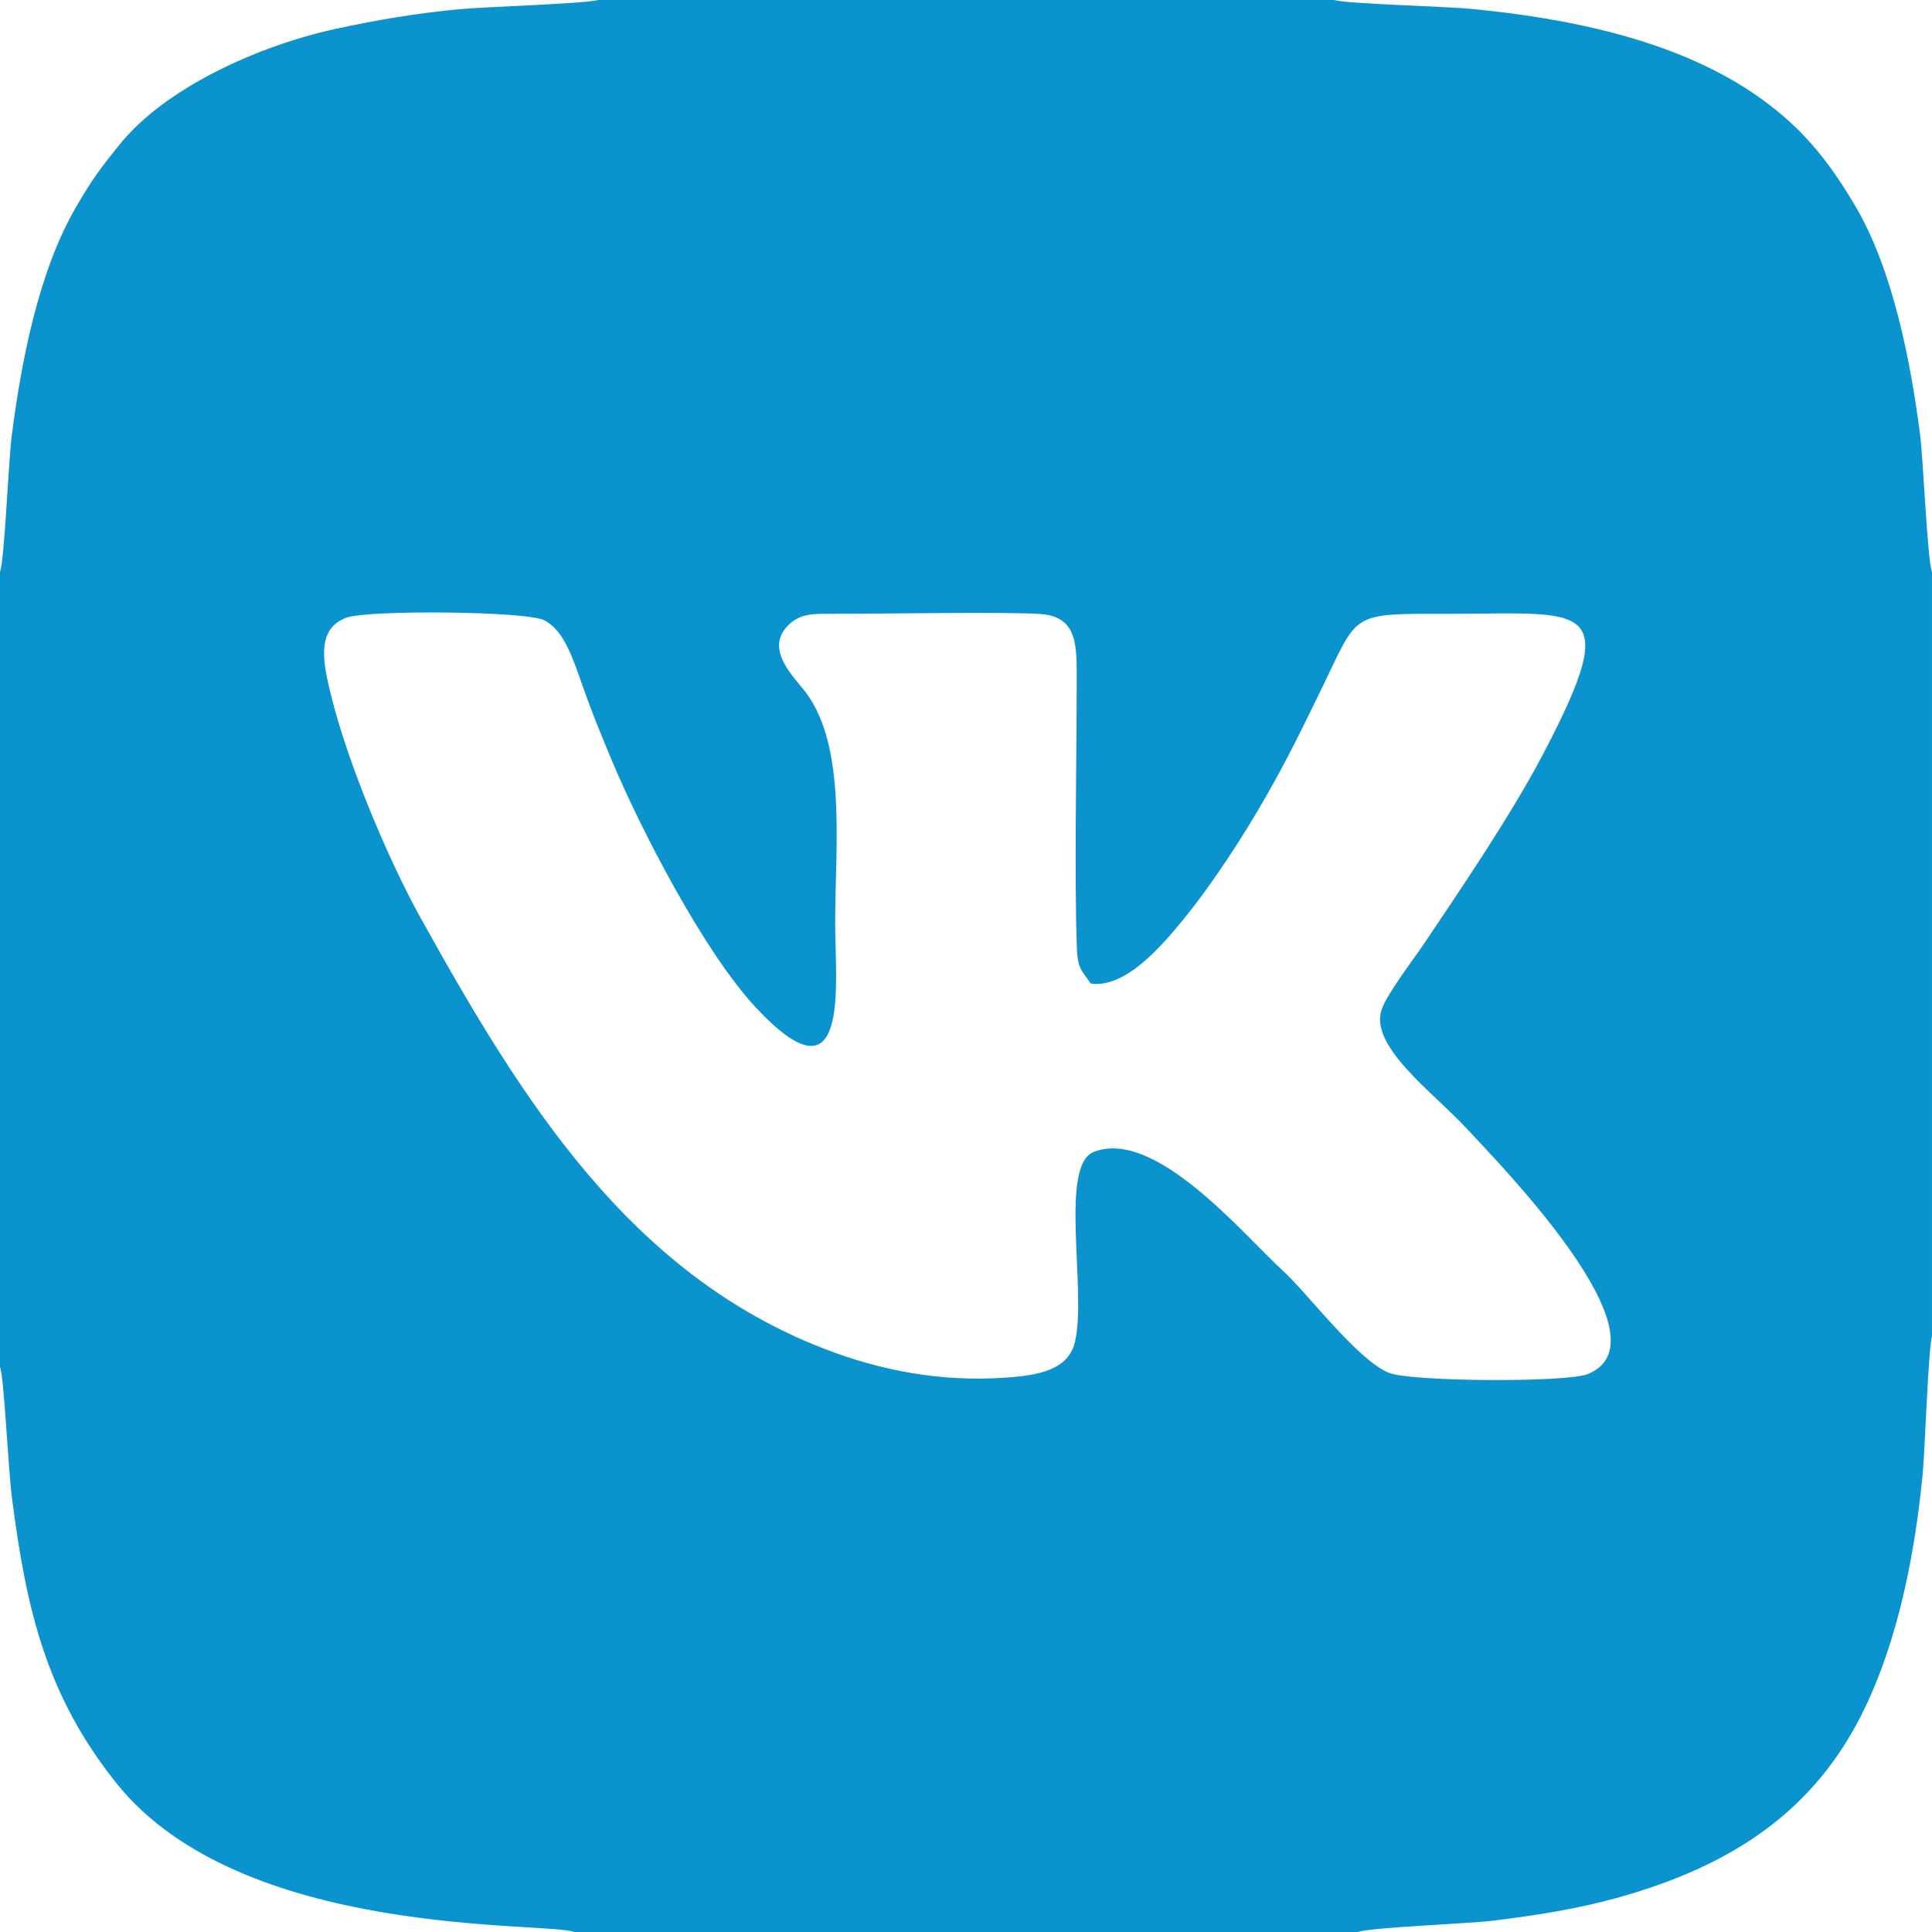
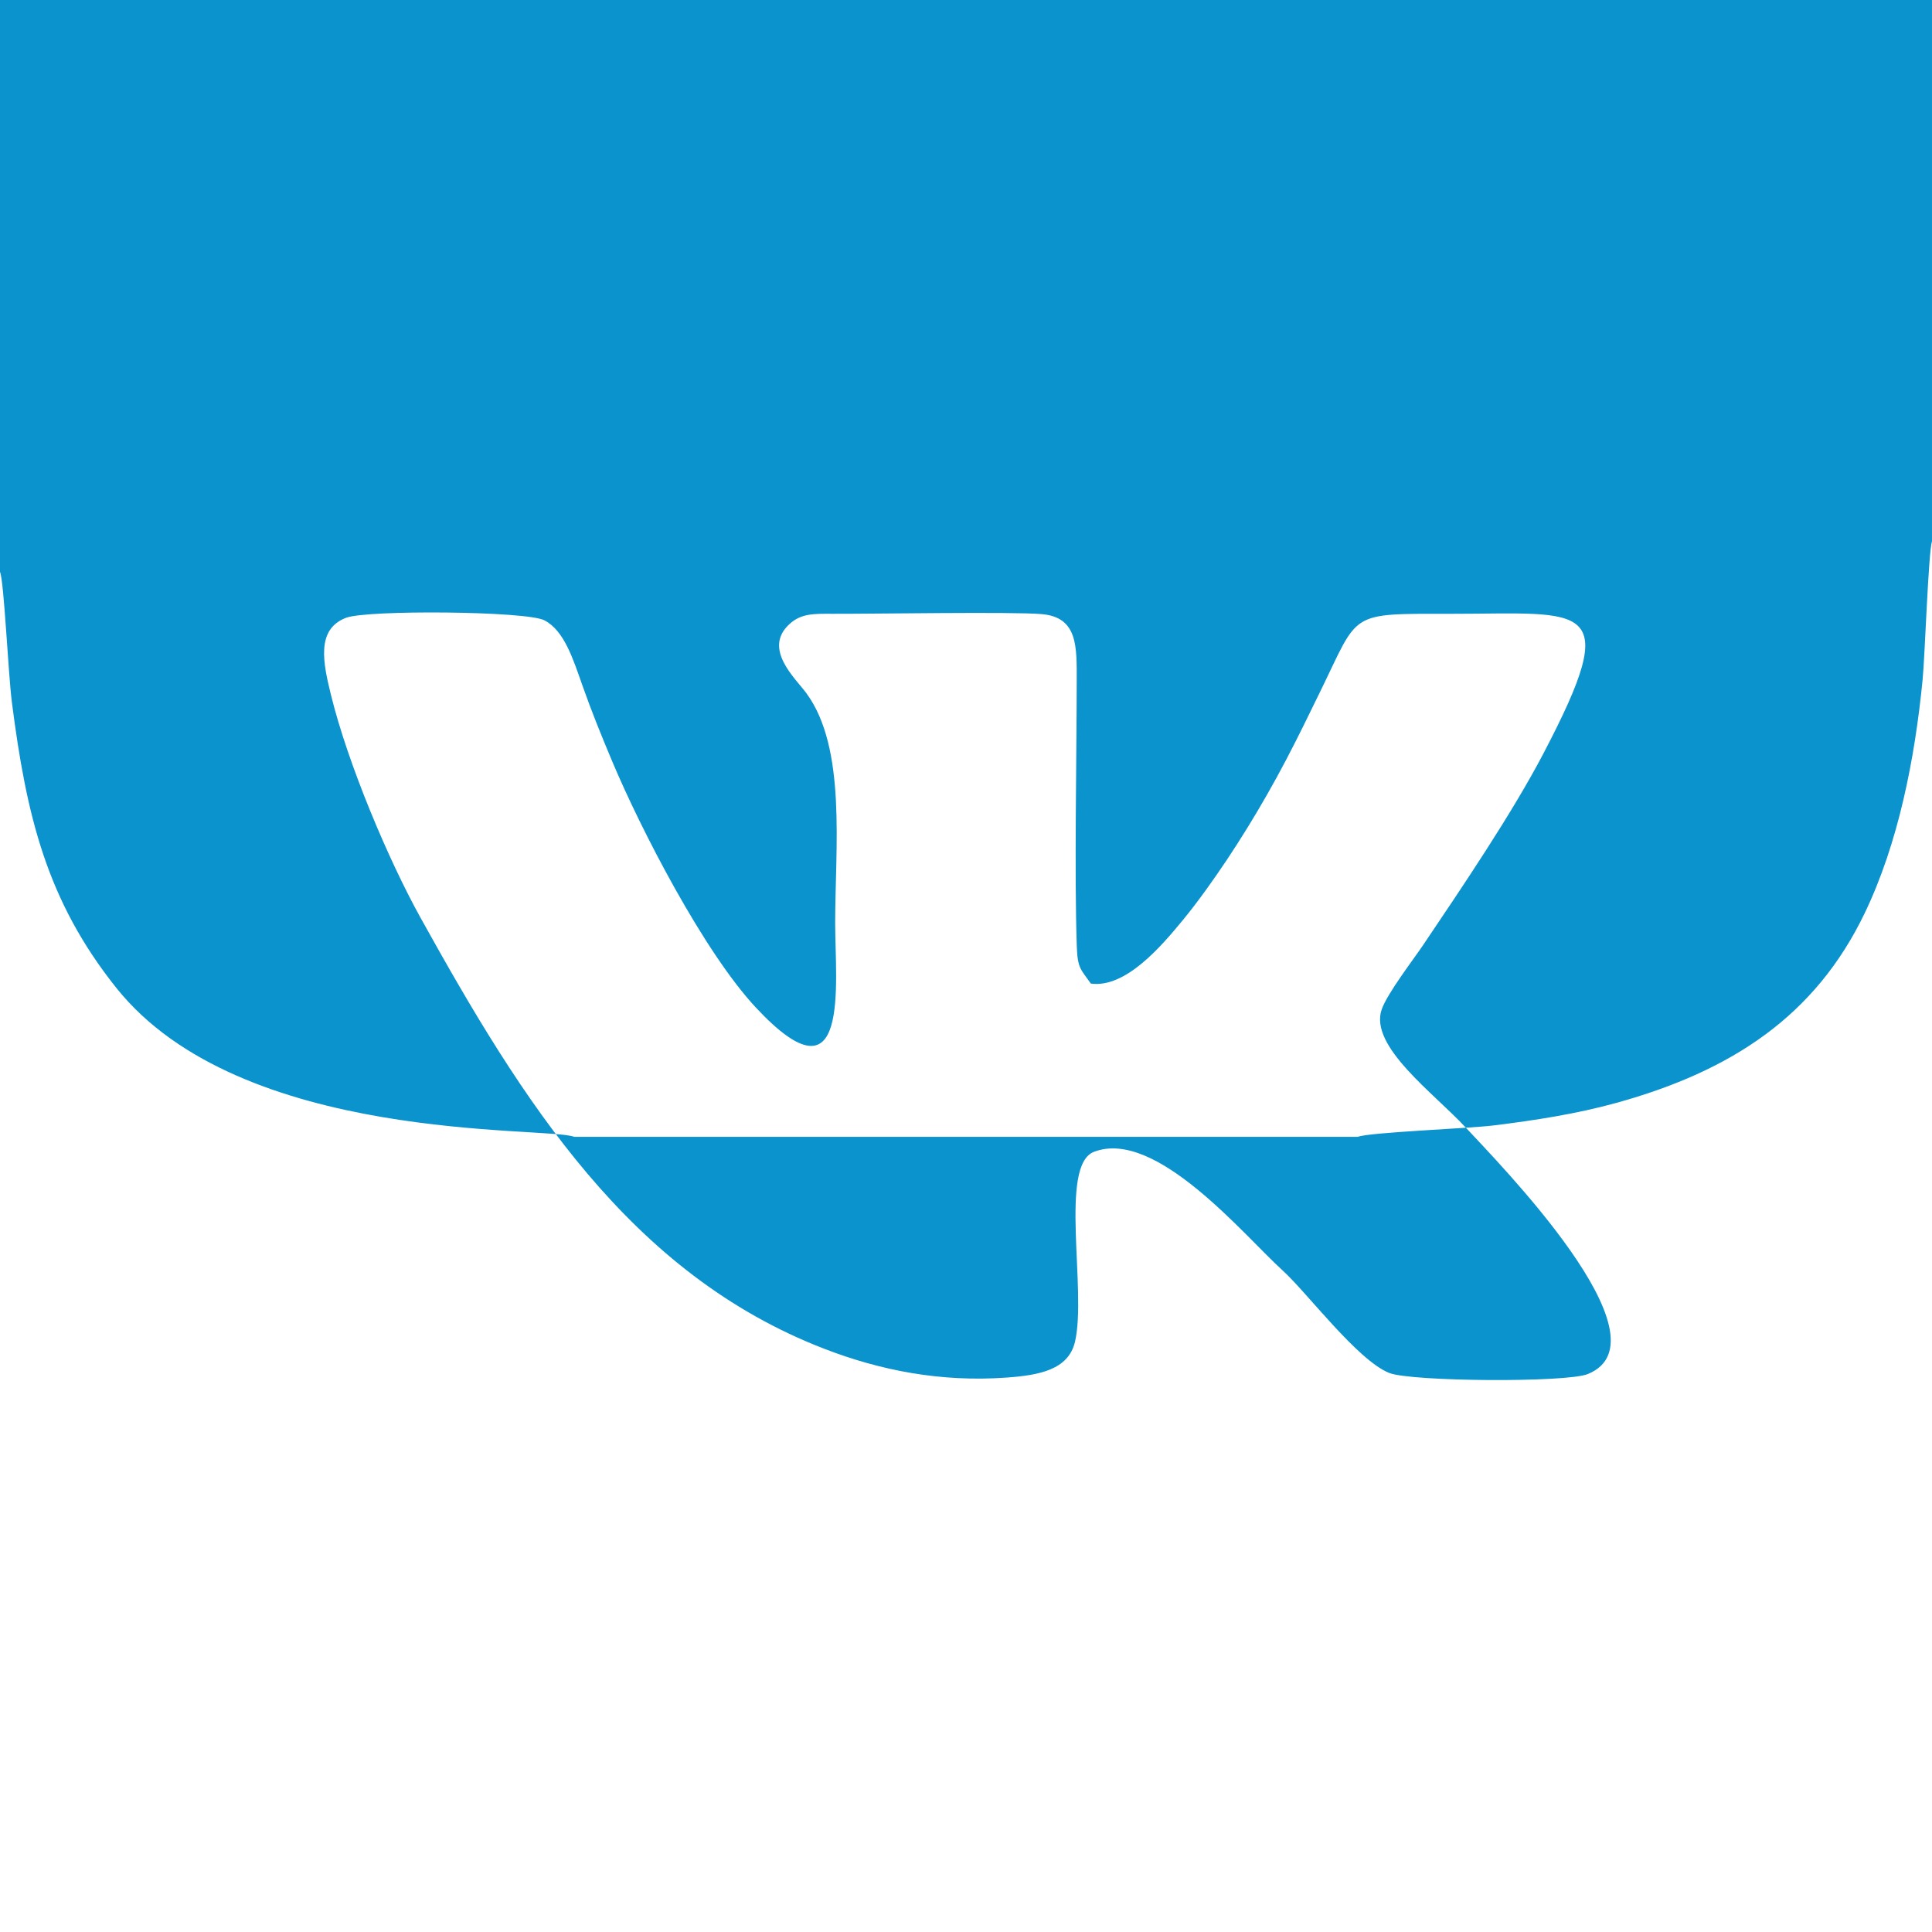
<svg xmlns="http://www.w3.org/2000/svg" xml:space="preserve" width="21.156mm" height="21.156mm" version="1.1" style="shape-rendering:geometricPrecision; text-rendering:geometricPrecision; image-rendering:optimizeQuality; fill-rule:evenodd; clip-rule:evenodd" viewBox="0 0 2115.64 2115.64">
  <defs>
    <style type="text/css">
   
    .fil0 {fill:#0A93CD}
   
  </style>
  </defs>
  <g id="Слой_x0020_1">
-     <path class="fil0" d="M1194.52 1077.07c38.3,5.26 77.69,-41.43 101.42,-70.33 8.38,-10.21 16.54,-20.99 25.06,-32.78 30.24,-41.84 60.51,-90.77 87.19,-141.56 13.76,-26.2 24.88,-49.28 37.63,-75.35 43.04,-87.99 29.94,-84.91 143.66,-84.91 146.02,0 189.24,-16.06 100.65,152.97 -34.78,66.36 -88.76,145.96 -131.75,209.81 -11.03,16.38 -39.16,52.78 -45.34,70.45 -14.13,40.34 57.6,92.03 92.2,129.54 34.16,37.04 226.45,231.84 133.49,269.74 -23.41,9.54 -193.57,8.32 -217.46,-1.21 -34.78,-13.88 -90.13,-88.13 -116.56,-112.07 -42.28,-38.27 -138.99,-156.18 -206.78,-130.06 -38.49,14.83 -7.68,151.65 -20.72,207.86 -7.18,30.91 -39.37,36.8 -75.28,39.36 -71.89,5.14 -137.95,-7.9 -198.93,-31.41 -213.64,-82.34 -331.42,-271.97 -442.45,-472.07 -35.53,-64.03 -79.5,-168.53 -97.99,-243.56 -8.7,-35.29 -16.86,-72.38 16.48,-85.02 23.23,-8.81 197.55,-7.39 217.13,2.8 21.7,11.29 31.32,42.12 41.62,71.34 10.16,28.83 20.95,55.34 32.61,83.09 31.26,74.35 100.39,208.65 157.38,269.68 103.85,111.21 86.78,-26.56 86.78,-92.39 0,-82.82 12.7,-191.89 -31.66,-252.09 -12.01,-16.3 -48.25,-48.74 -18.01,-75.86 12.77,-11.44 26.55,-10.99 46.92,-10.92 46.94,0.17 195.58,-2.42 228.67,0.33 40.1,3.33 38.63,35.69 38.58,74.09 -0.09,83.49 -2.58,210.49 0.07,289.37 0.84,24.89 4.3,25.18 15.39,41.16zm-1194.52 -450.87l0 870.76c4.51,10.77 8.87,110.37 13.05,143.05 15.92,124.32 38.19,217.11 114.28,312.48 136.8,171.48 470.99,151.3 501.42,163.15l858.12 0c12.64,-4.93 121.37,-9.13 147.97,-12.39 46.19,-5.66 91.74,-12.76 135.13,-24.77 126.51,-35.03 217.71,-95.21 271.79,-207.4 37.07,-76.9 55.11,-169.36 63.6,-256.12 2.57,-26.28 6.26,-138.76 10.27,-151.63l0 -837.08c-5.04,-12.61 -9.55,-123.47 -13.02,-150.24 -10.47,-80.94 -29.86,-180.21 -70.39,-249.37 -31.56,-53.88 -62.63,-91.26 -113.95,-125.64 -87.22,-58.43 -203.47,-81.4 -308.56,-91.4 -26.74,-2.54 -134.97,-5.37 -148.95,-9.59l-805.91 0c-13.43,4.05 -124.64,7.47 -151.73,10.05 -47.94,4.57 -91.8,11.93 -137.71,22.06 -82.06,18.11 -184.05,63.57 -234.53,126.25 -21.42,26.61 -30.22,38.12 -48.53,69.96 -40.38,70.21 -59.19,168.14 -69.6,249.66 -3.44,26.93 -7.78,135.66 -12.75,148.21z" />
+     <path class="fil0" d="M1194.52 1077.07c38.3,5.26 77.69,-41.43 101.42,-70.33 8.38,-10.21 16.54,-20.99 25.06,-32.78 30.24,-41.84 60.51,-90.77 87.19,-141.56 13.76,-26.2 24.88,-49.28 37.63,-75.35 43.04,-87.99 29.94,-84.91 143.66,-84.91 146.02,0 189.24,-16.06 100.65,152.97 -34.78,66.36 -88.76,145.96 -131.75,209.81 -11.03,16.38 -39.16,52.78 -45.34,70.45 -14.13,40.34 57.6,92.03 92.2,129.54 34.16,37.04 226.45,231.84 133.49,269.74 -23.41,9.54 -193.57,8.32 -217.46,-1.21 -34.78,-13.88 -90.13,-88.13 -116.56,-112.07 -42.28,-38.27 -138.99,-156.18 -206.78,-130.06 -38.49,14.83 -7.68,151.65 -20.72,207.86 -7.18,30.91 -39.37,36.8 -75.28,39.36 -71.89,5.14 -137.95,-7.9 -198.93,-31.41 -213.64,-82.34 -331.42,-271.97 -442.45,-472.07 -35.53,-64.03 -79.5,-168.53 -97.99,-243.56 -8.7,-35.29 -16.86,-72.38 16.48,-85.02 23.23,-8.81 197.55,-7.39 217.13,2.8 21.7,11.29 31.32,42.12 41.62,71.34 10.16,28.83 20.95,55.34 32.61,83.09 31.26,74.35 100.39,208.65 157.38,269.68 103.85,111.21 86.78,-26.56 86.78,-92.39 0,-82.82 12.7,-191.89 -31.66,-252.09 -12.01,-16.3 -48.25,-48.74 -18.01,-75.86 12.77,-11.44 26.55,-10.99 46.92,-10.92 46.94,0.17 195.58,-2.42 228.67,0.33 40.1,3.33 38.63,35.69 38.58,74.09 -0.09,83.49 -2.58,210.49 0.07,289.37 0.84,24.89 4.3,25.18 15.39,41.16zm-1194.52 -450.87c4.51,10.77 8.87,110.37 13.05,143.05 15.92,124.32 38.19,217.11 114.28,312.48 136.8,171.48 470.99,151.3 501.42,163.15l858.12 0c12.64,-4.93 121.37,-9.13 147.97,-12.39 46.19,-5.66 91.74,-12.76 135.13,-24.77 126.51,-35.03 217.71,-95.21 271.79,-207.4 37.07,-76.9 55.11,-169.36 63.6,-256.12 2.57,-26.28 6.26,-138.76 10.27,-151.63l0 -837.08c-5.04,-12.61 -9.55,-123.47 -13.02,-150.24 -10.47,-80.94 -29.86,-180.21 -70.39,-249.37 -31.56,-53.88 -62.63,-91.26 -113.95,-125.64 -87.22,-58.43 -203.47,-81.4 -308.56,-91.4 -26.74,-2.54 -134.97,-5.37 -148.95,-9.59l-805.91 0c-13.43,4.05 -124.64,7.47 -151.73,10.05 -47.94,4.57 -91.8,11.93 -137.71,22.06 -82.06,18.11 -184.05,63.57 -234.53,126.25 -21.42,26.61 -30.22,38.12 -48.53,69.96 -40.38,70.21 -59.19,168.14 -69.6,249.66 -3.44,26.93 -7.78,135.66 -12.75,148.21z" />
  </g>
</svg>